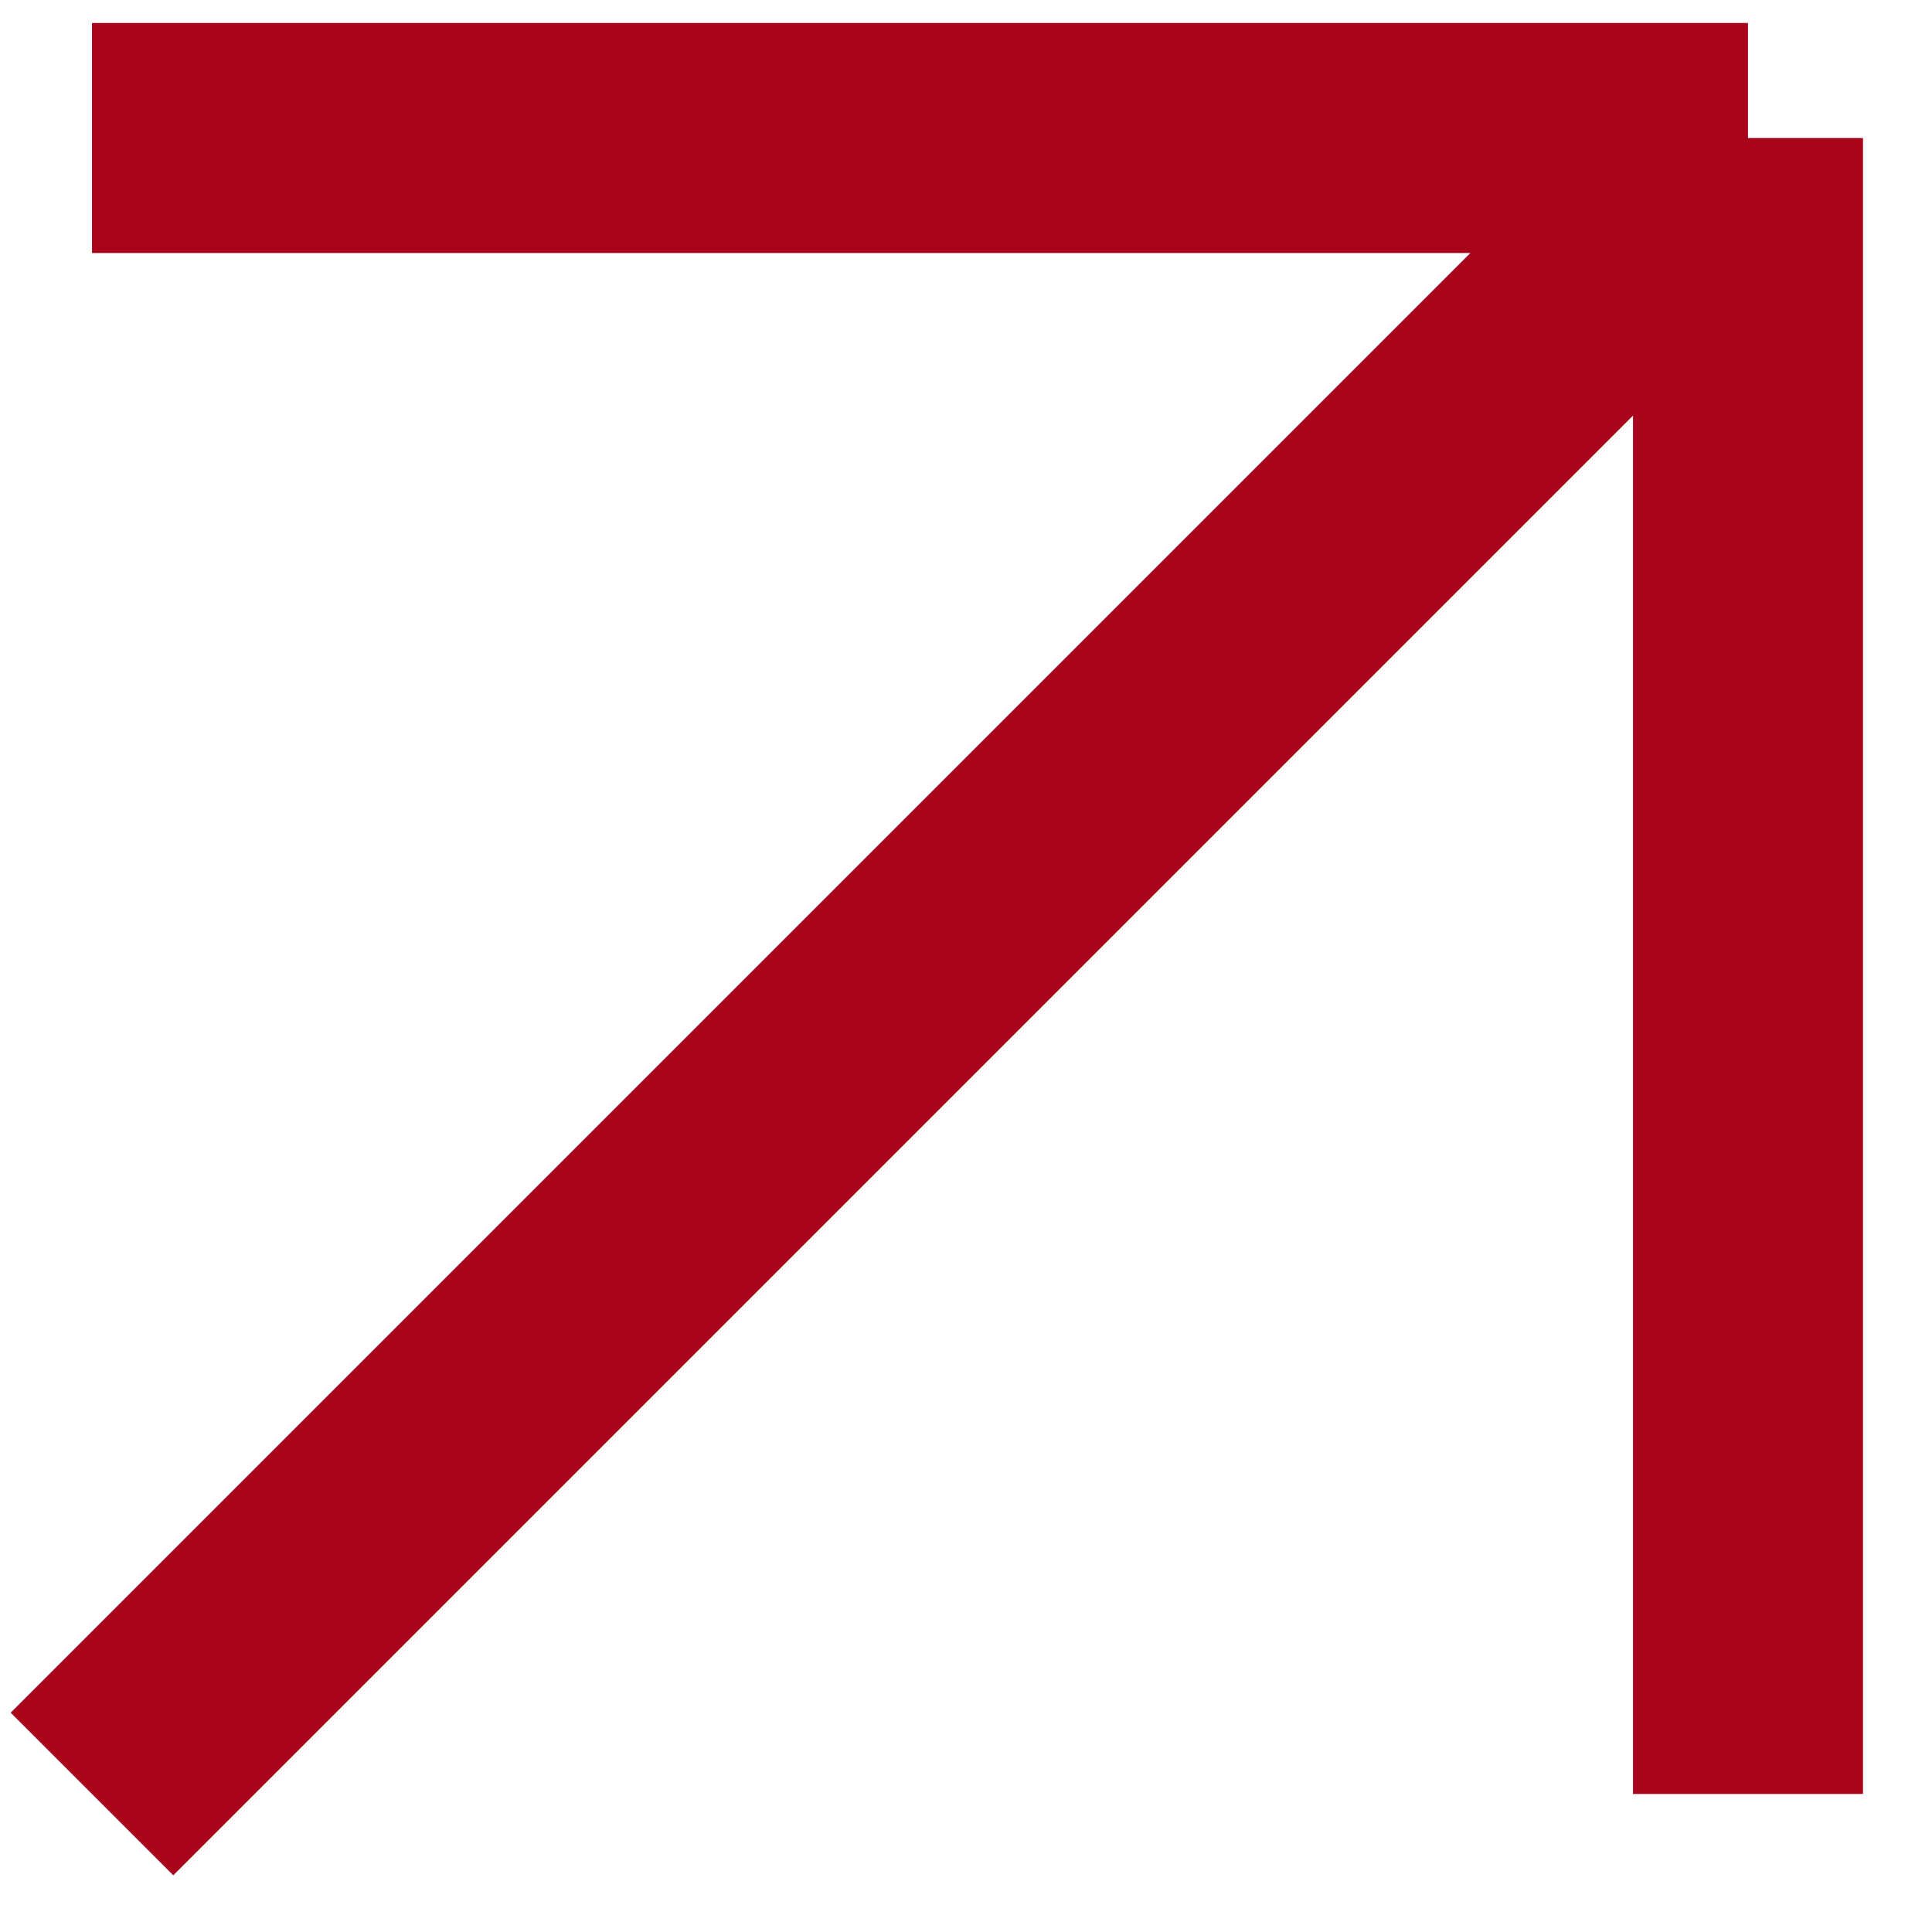
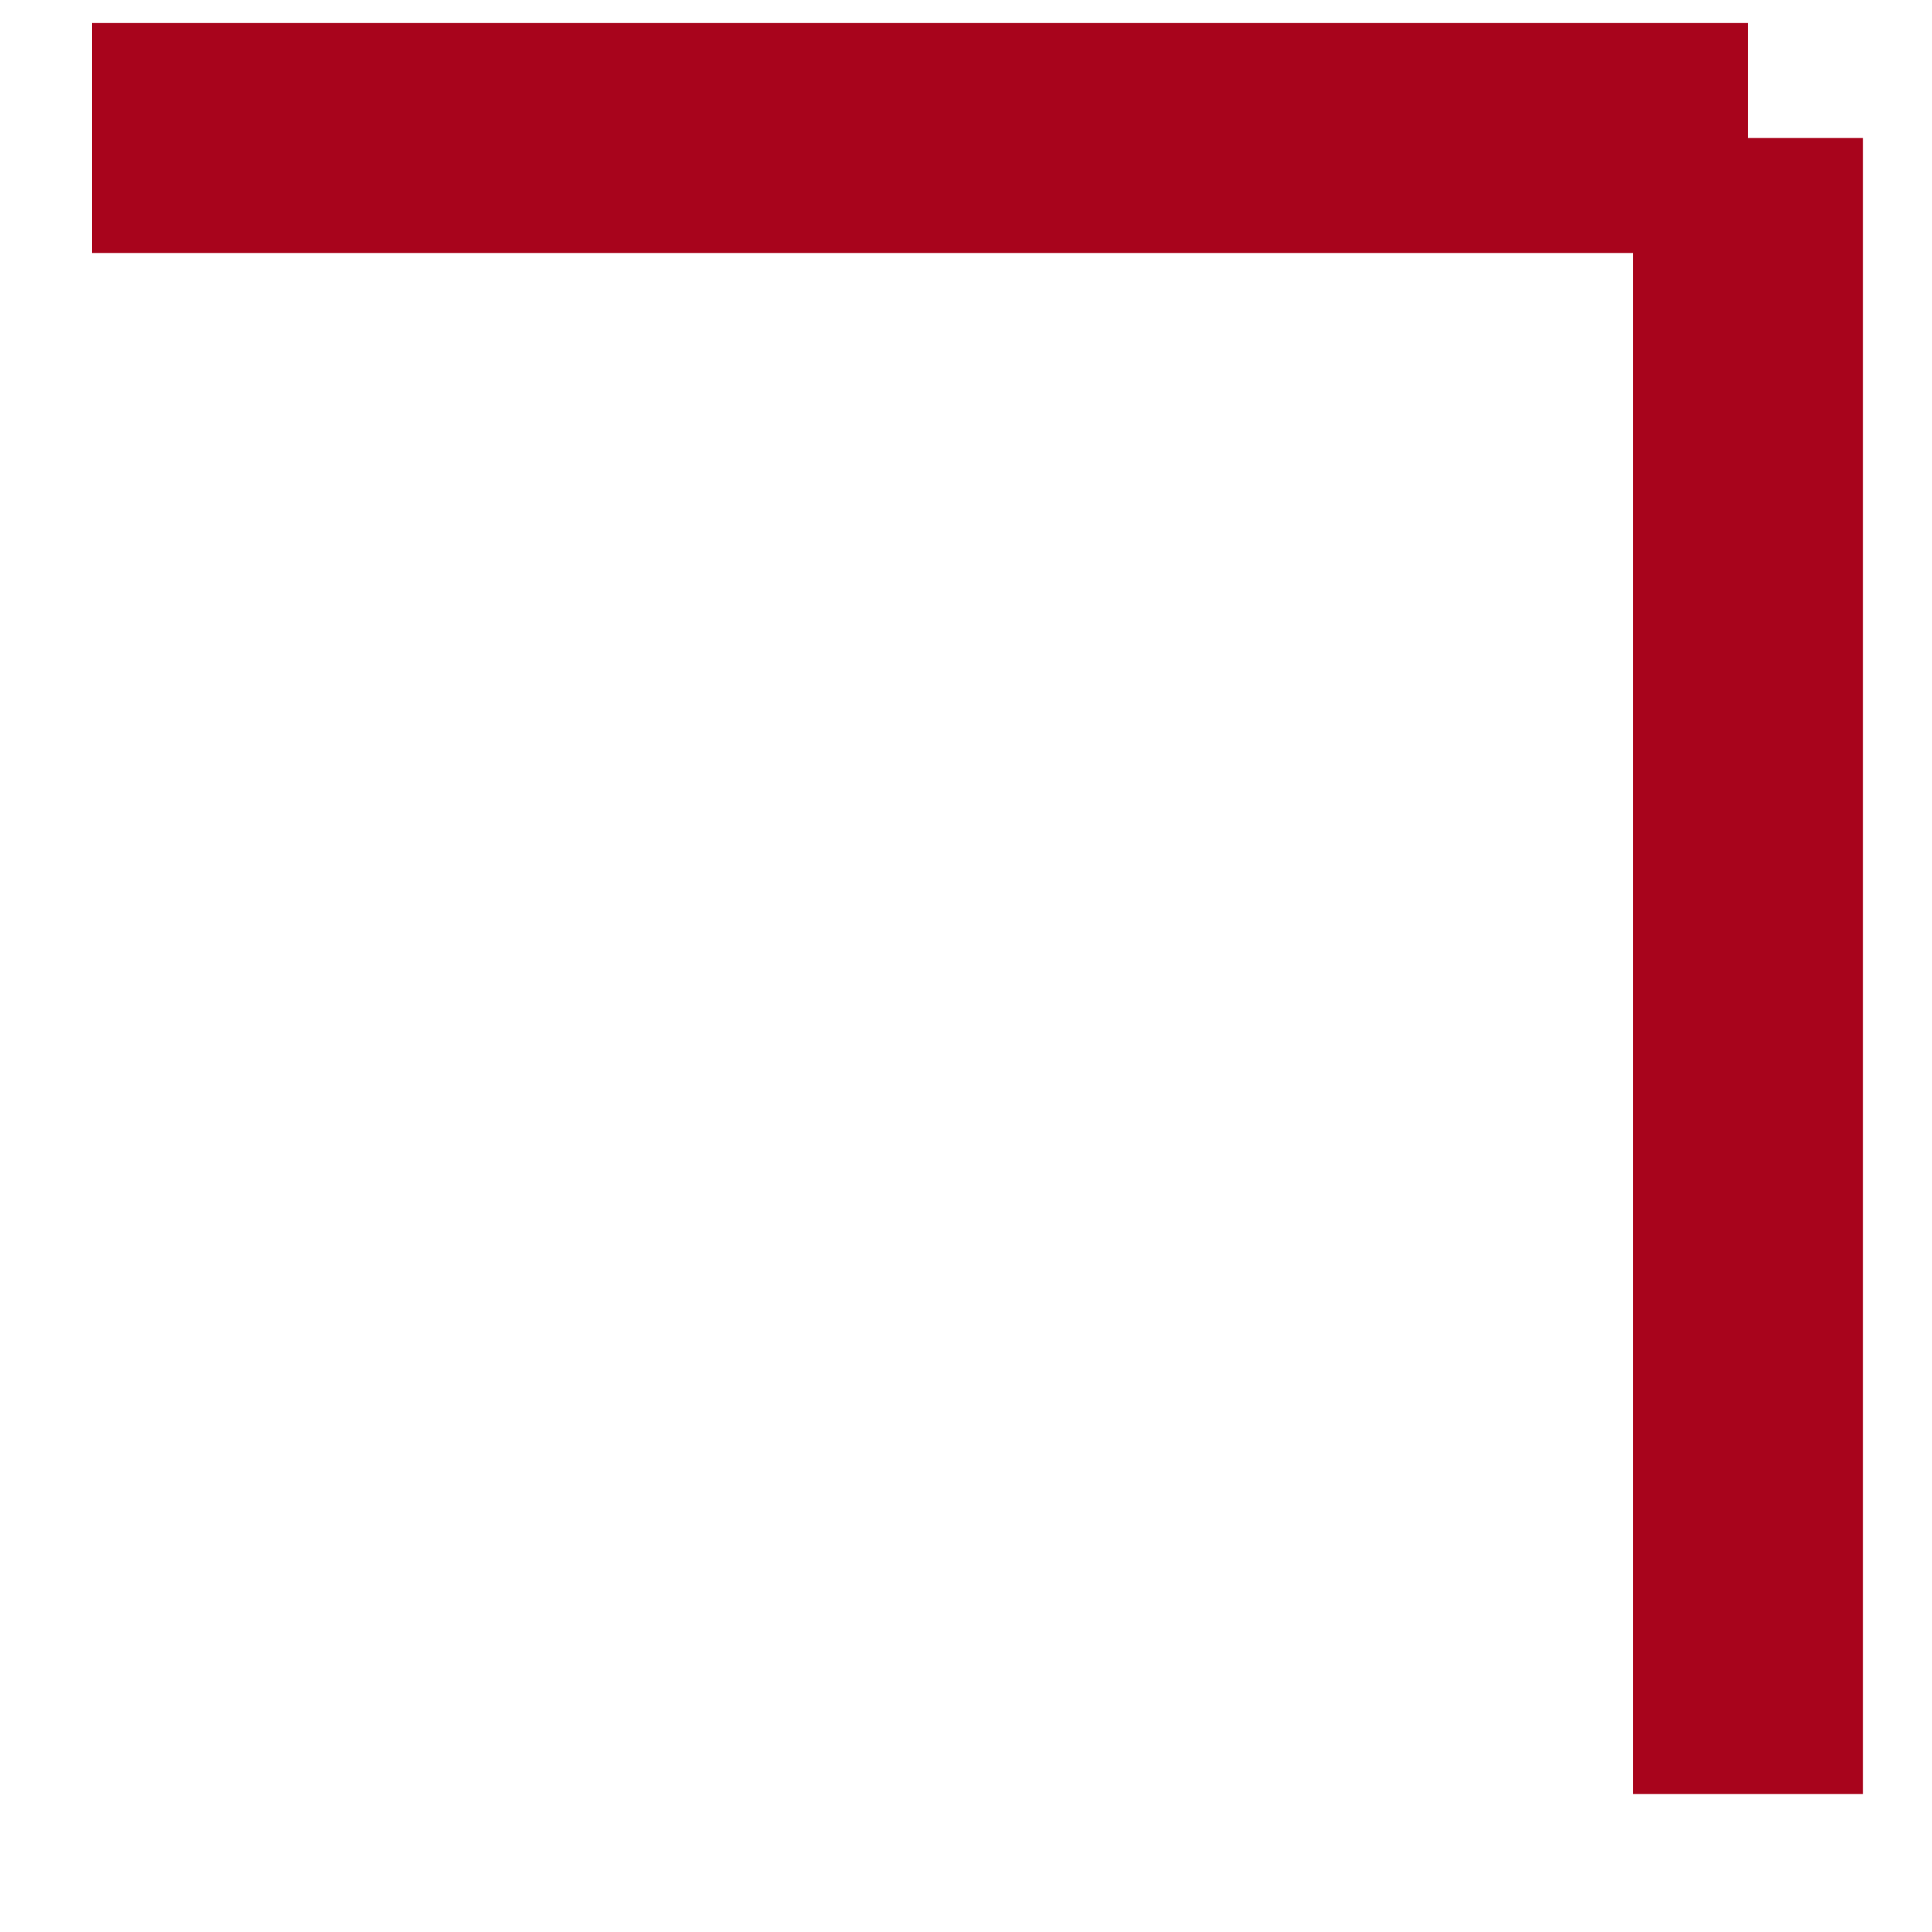
<svg xmlns="http://www.w3.org/2000/svg" width="21" height="21" viewBox="0 0 21 21" fill="none">
-   <path d="M1 19.5L19 1.5M19 1.5H1M19 1.5V19.5" stroke="#A8041C" stroke-width="2.5" />
+   <path d="M1 19.5M19 1.5H1M19 1.5V19.5" stroke="#A8041C" stroke-width="2.5" />
</svg>